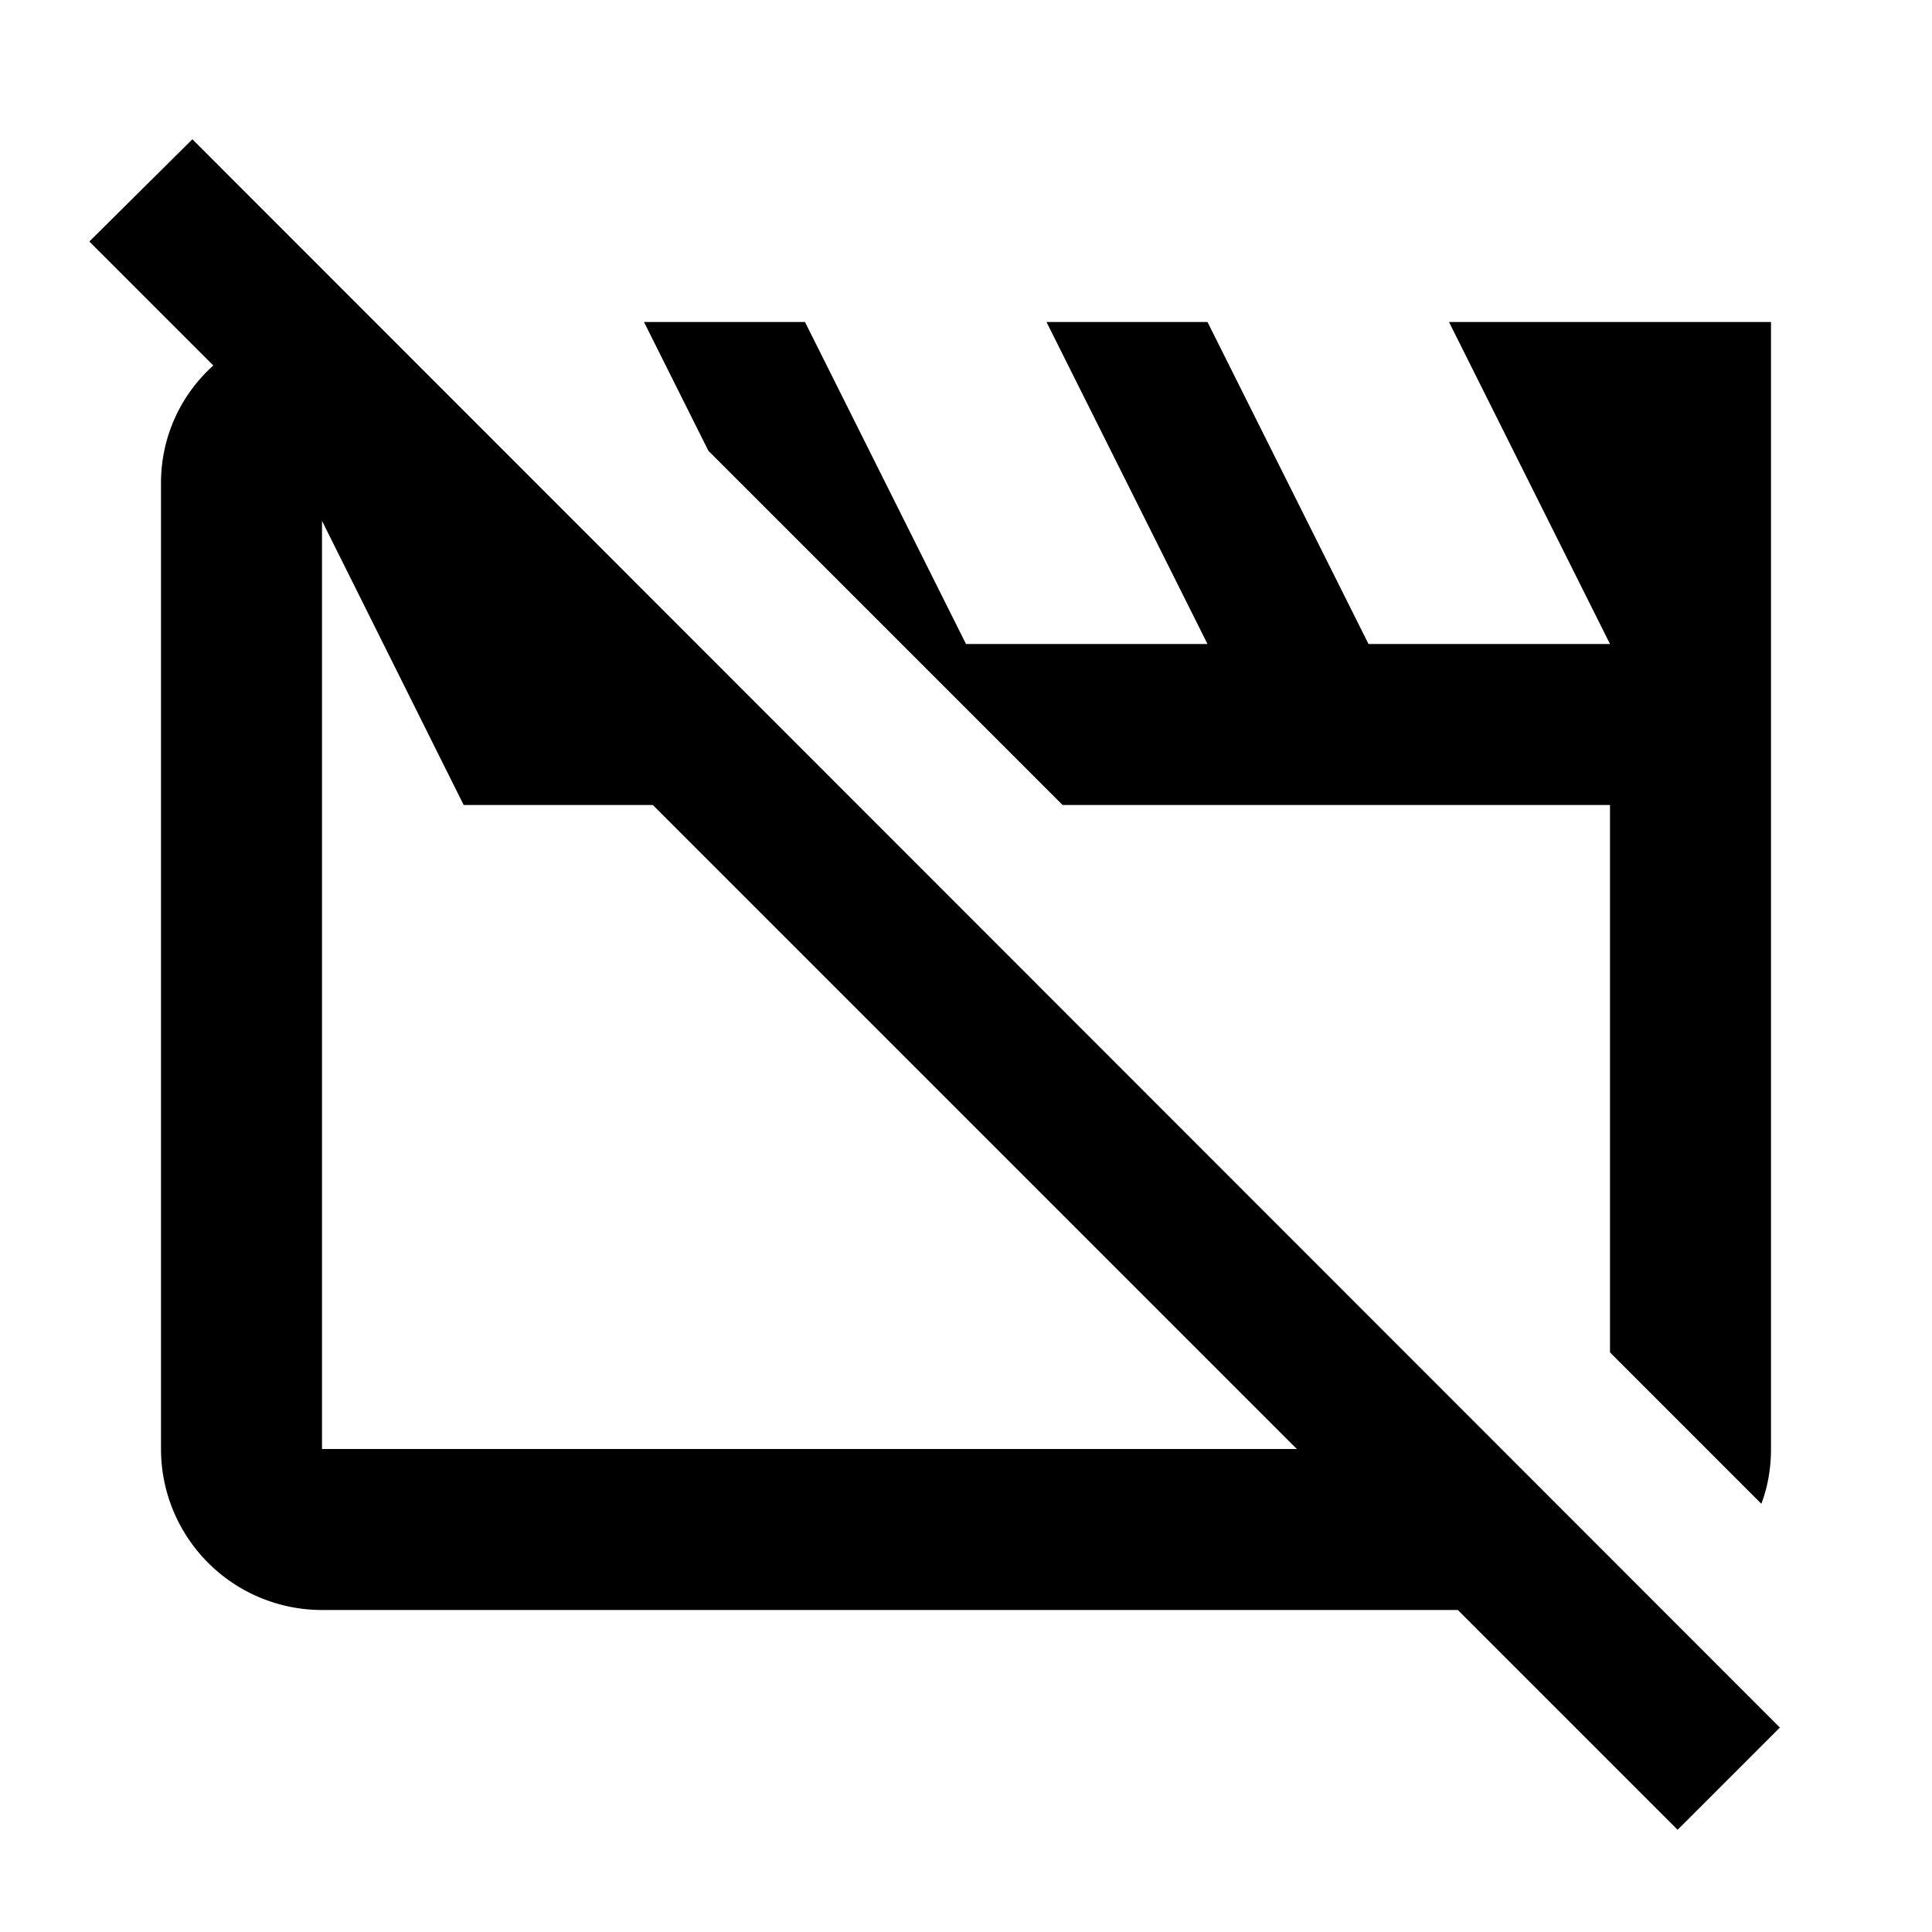
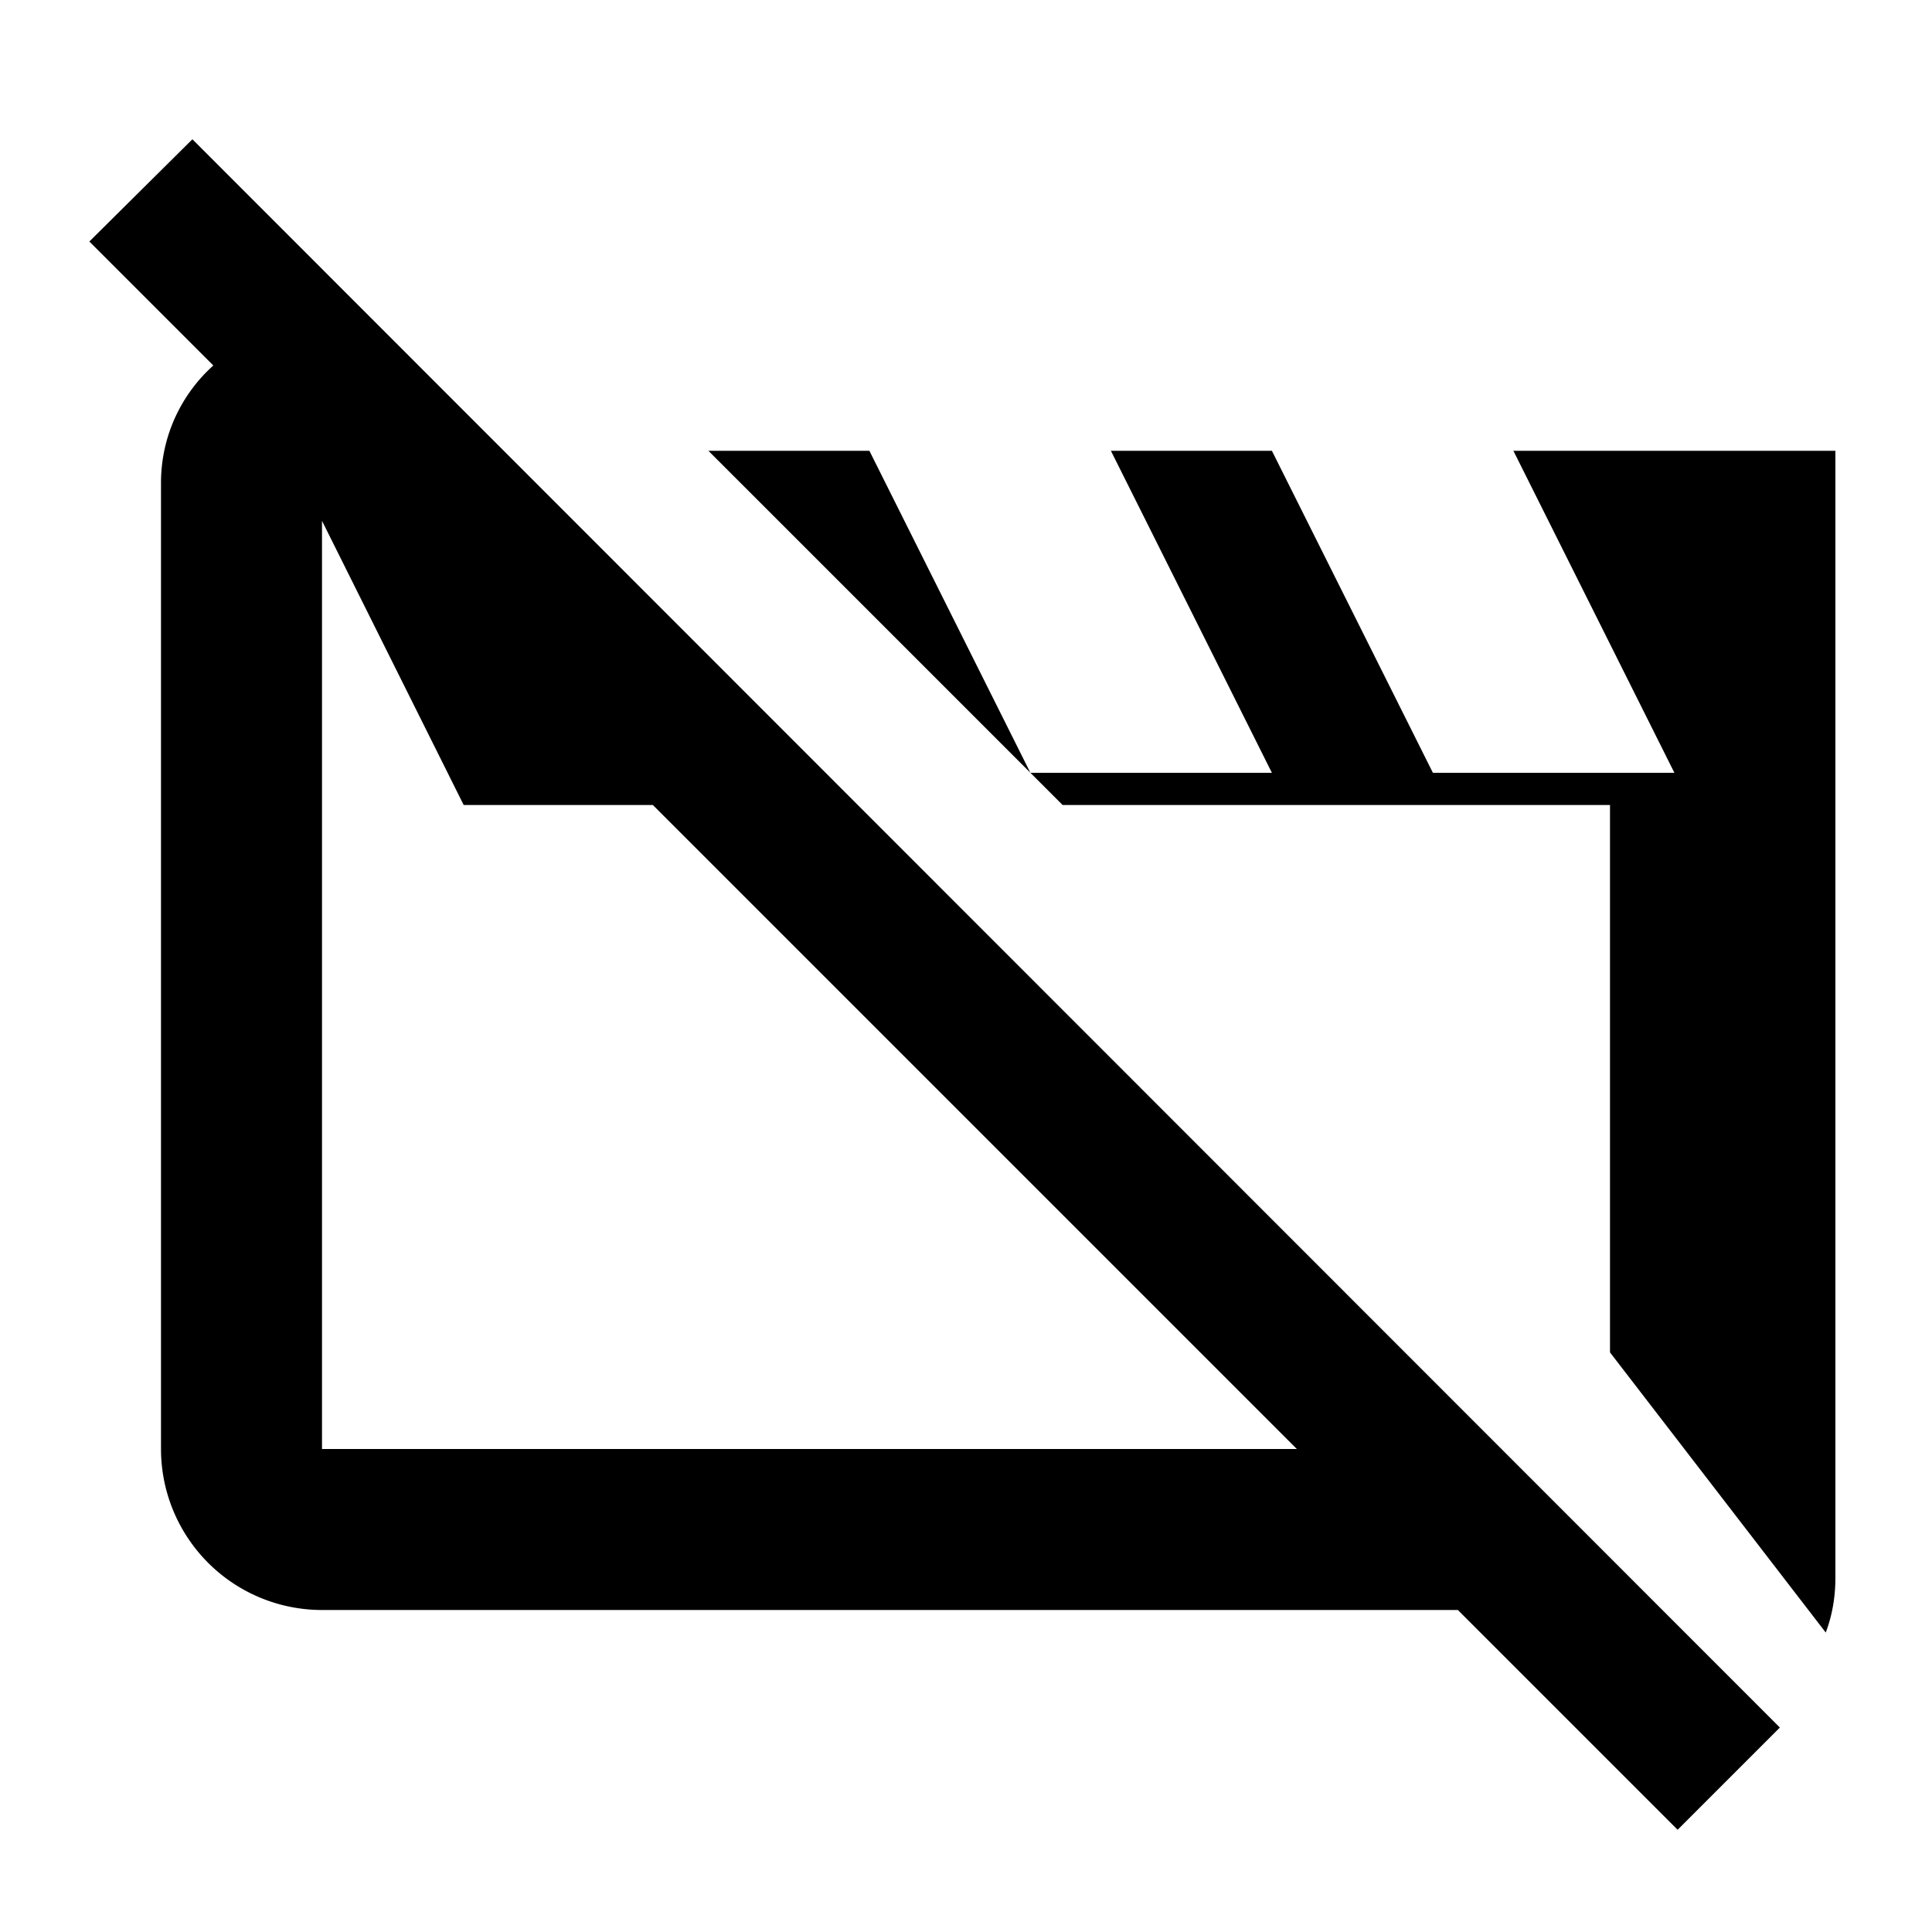
<svg xmlns="http://www.w3.org/2000/svg" width="800" height="800" viewBox="0 0 24 24">
-   <path fill="currentColor" d="M2.39 1.73L1.11 3l1.54 1.54C2.25 4.9 2 5.42 2 6v12a2 2 0 0 0 2 2h14.11l2.73 2.73l1.27-1.27zM4 18V6.47L5.76 10h2.35l8 8zM8.8 5.6L8 4h2l2 4h3l-2-4h2l2 4h3l-2-4h4v14c0 .24-.04.47-.12.68L20 16.8V10h-6.8z" />
+   <path fill="currentColor" d="M2.39 1.73L1.11 3l1.54 1.54C2.25 4.9 2 5.42 2 6v12a2 2 0 0 0 2 2h14.11l2.73 2.73l1.27-1.27zM4 18V6.47L5.76 10h2.35l8 8zM8.8 5.6h2l2 4h3l-2-4h2l2 4h3l-2-4h4v14c0 .24-.04.47-.12.68L20 16.8V10h-6.8z" />
</svg>